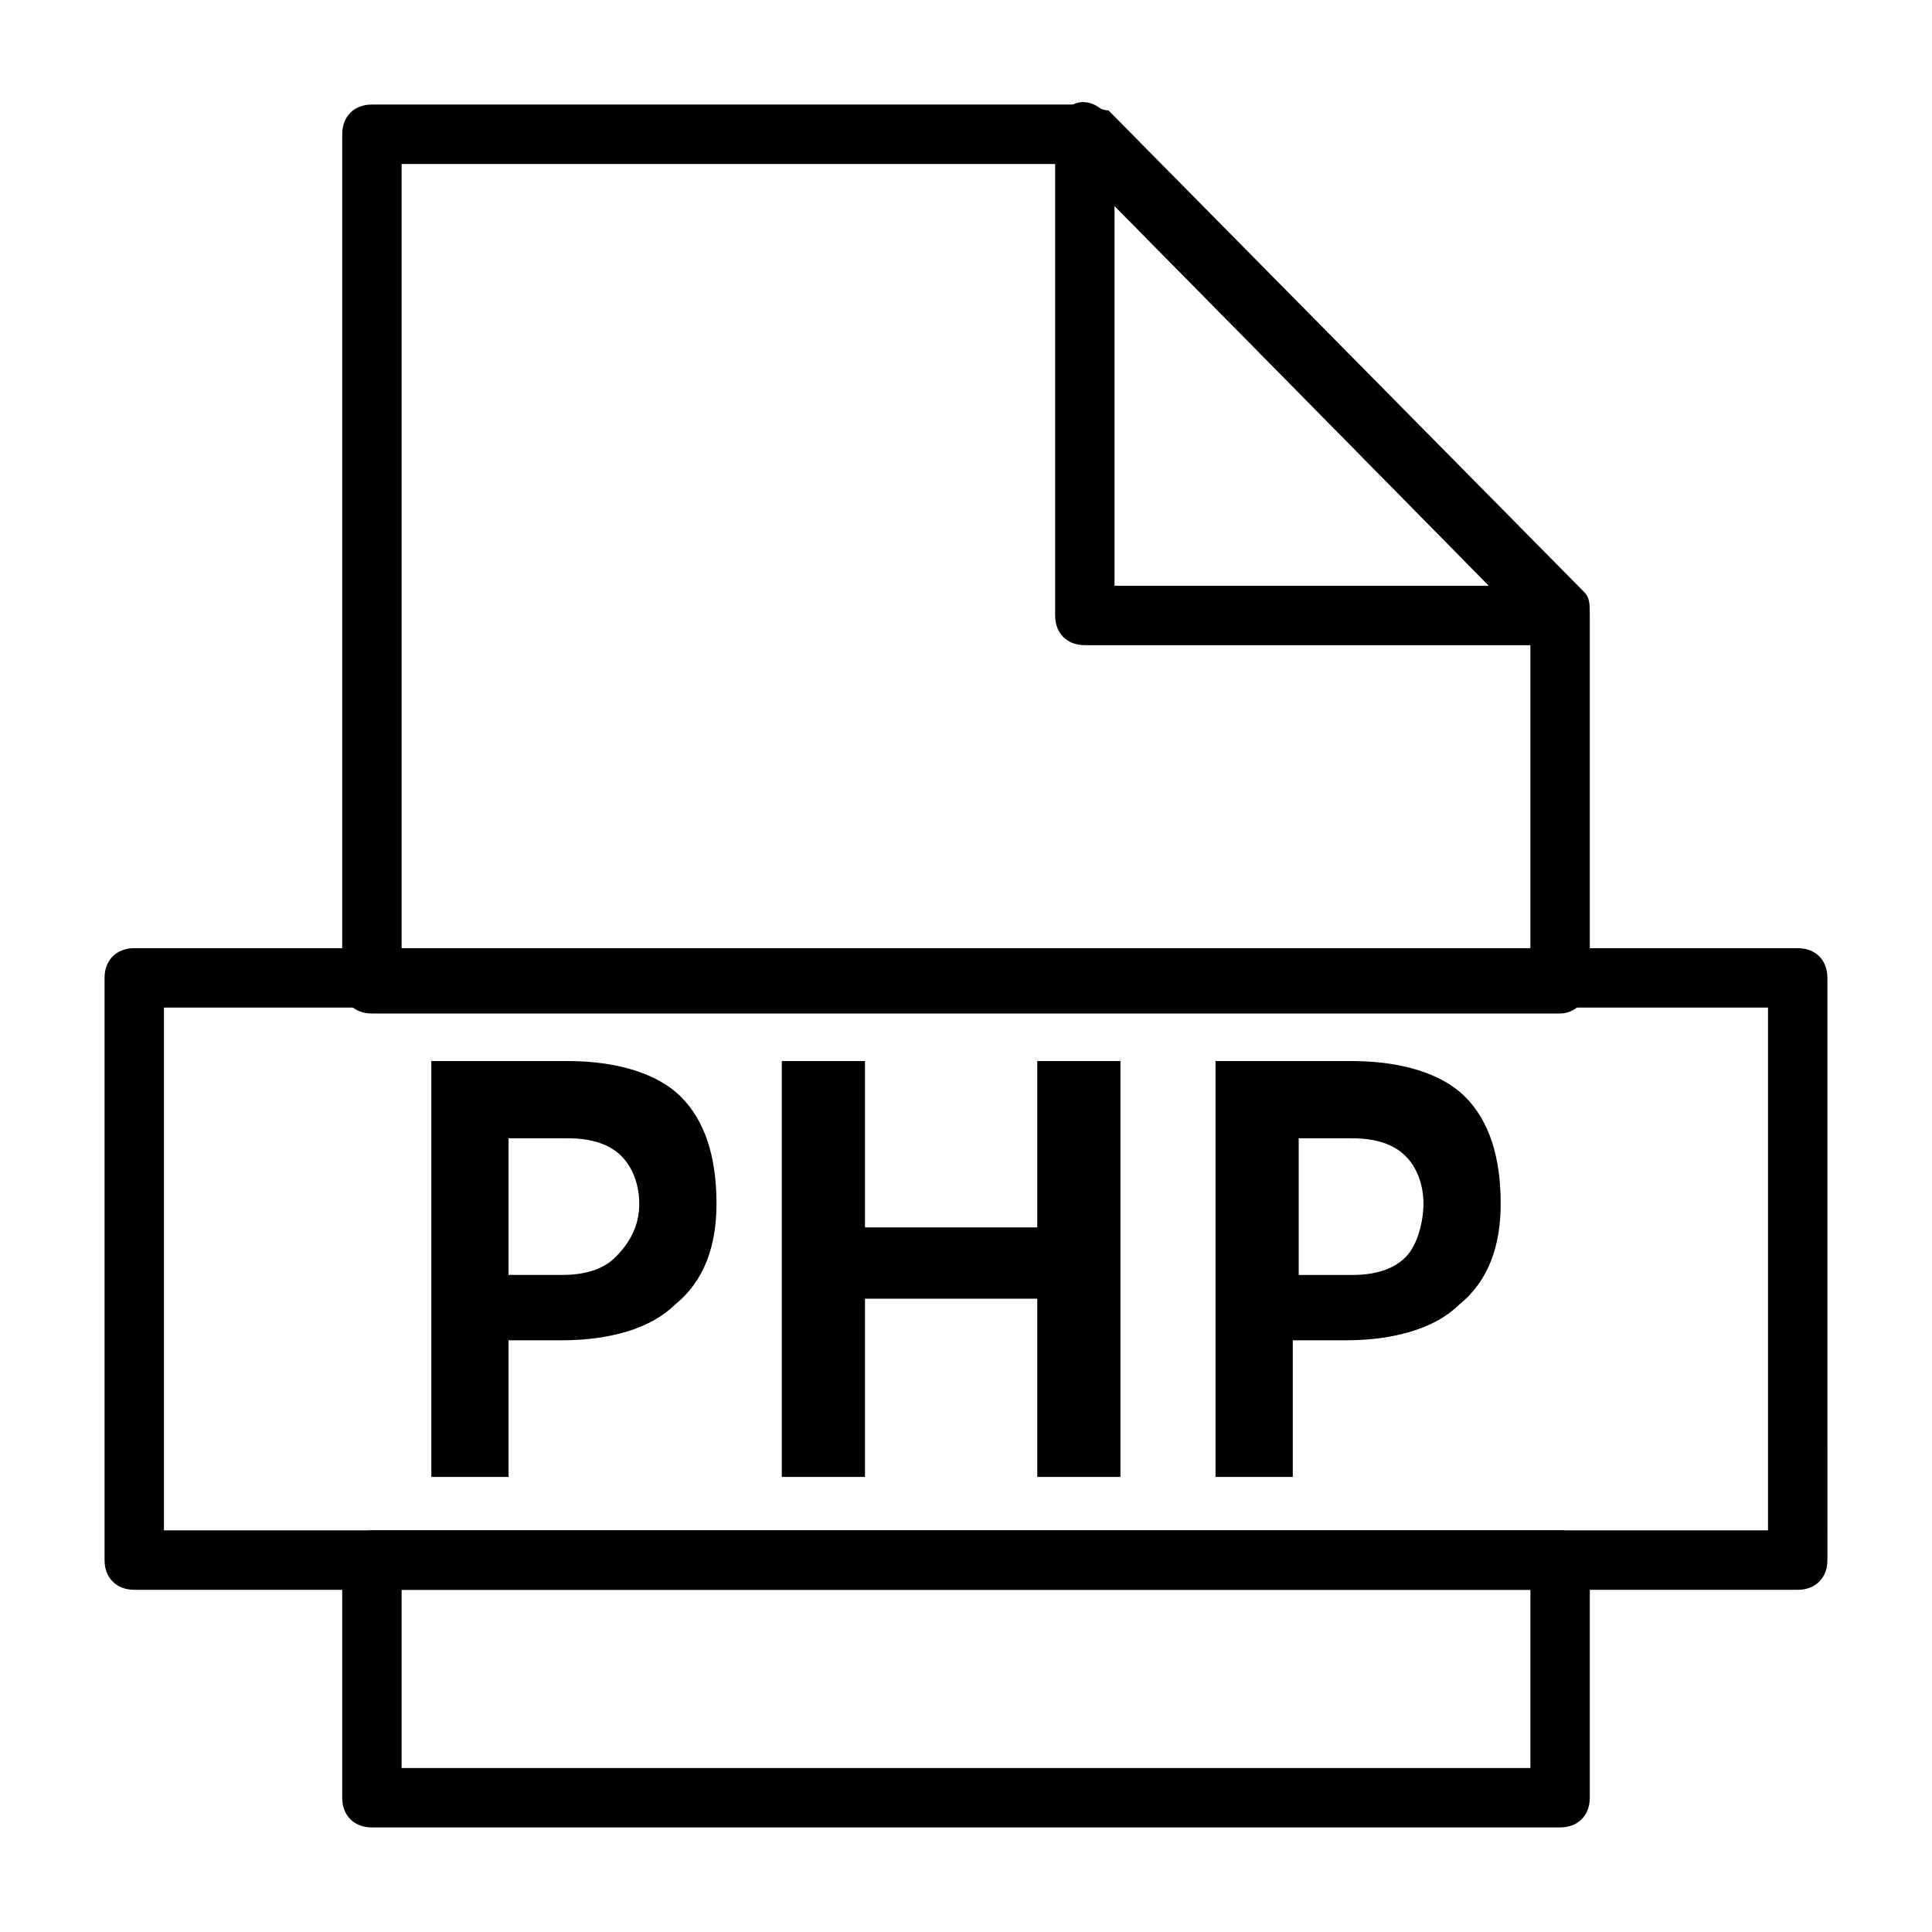
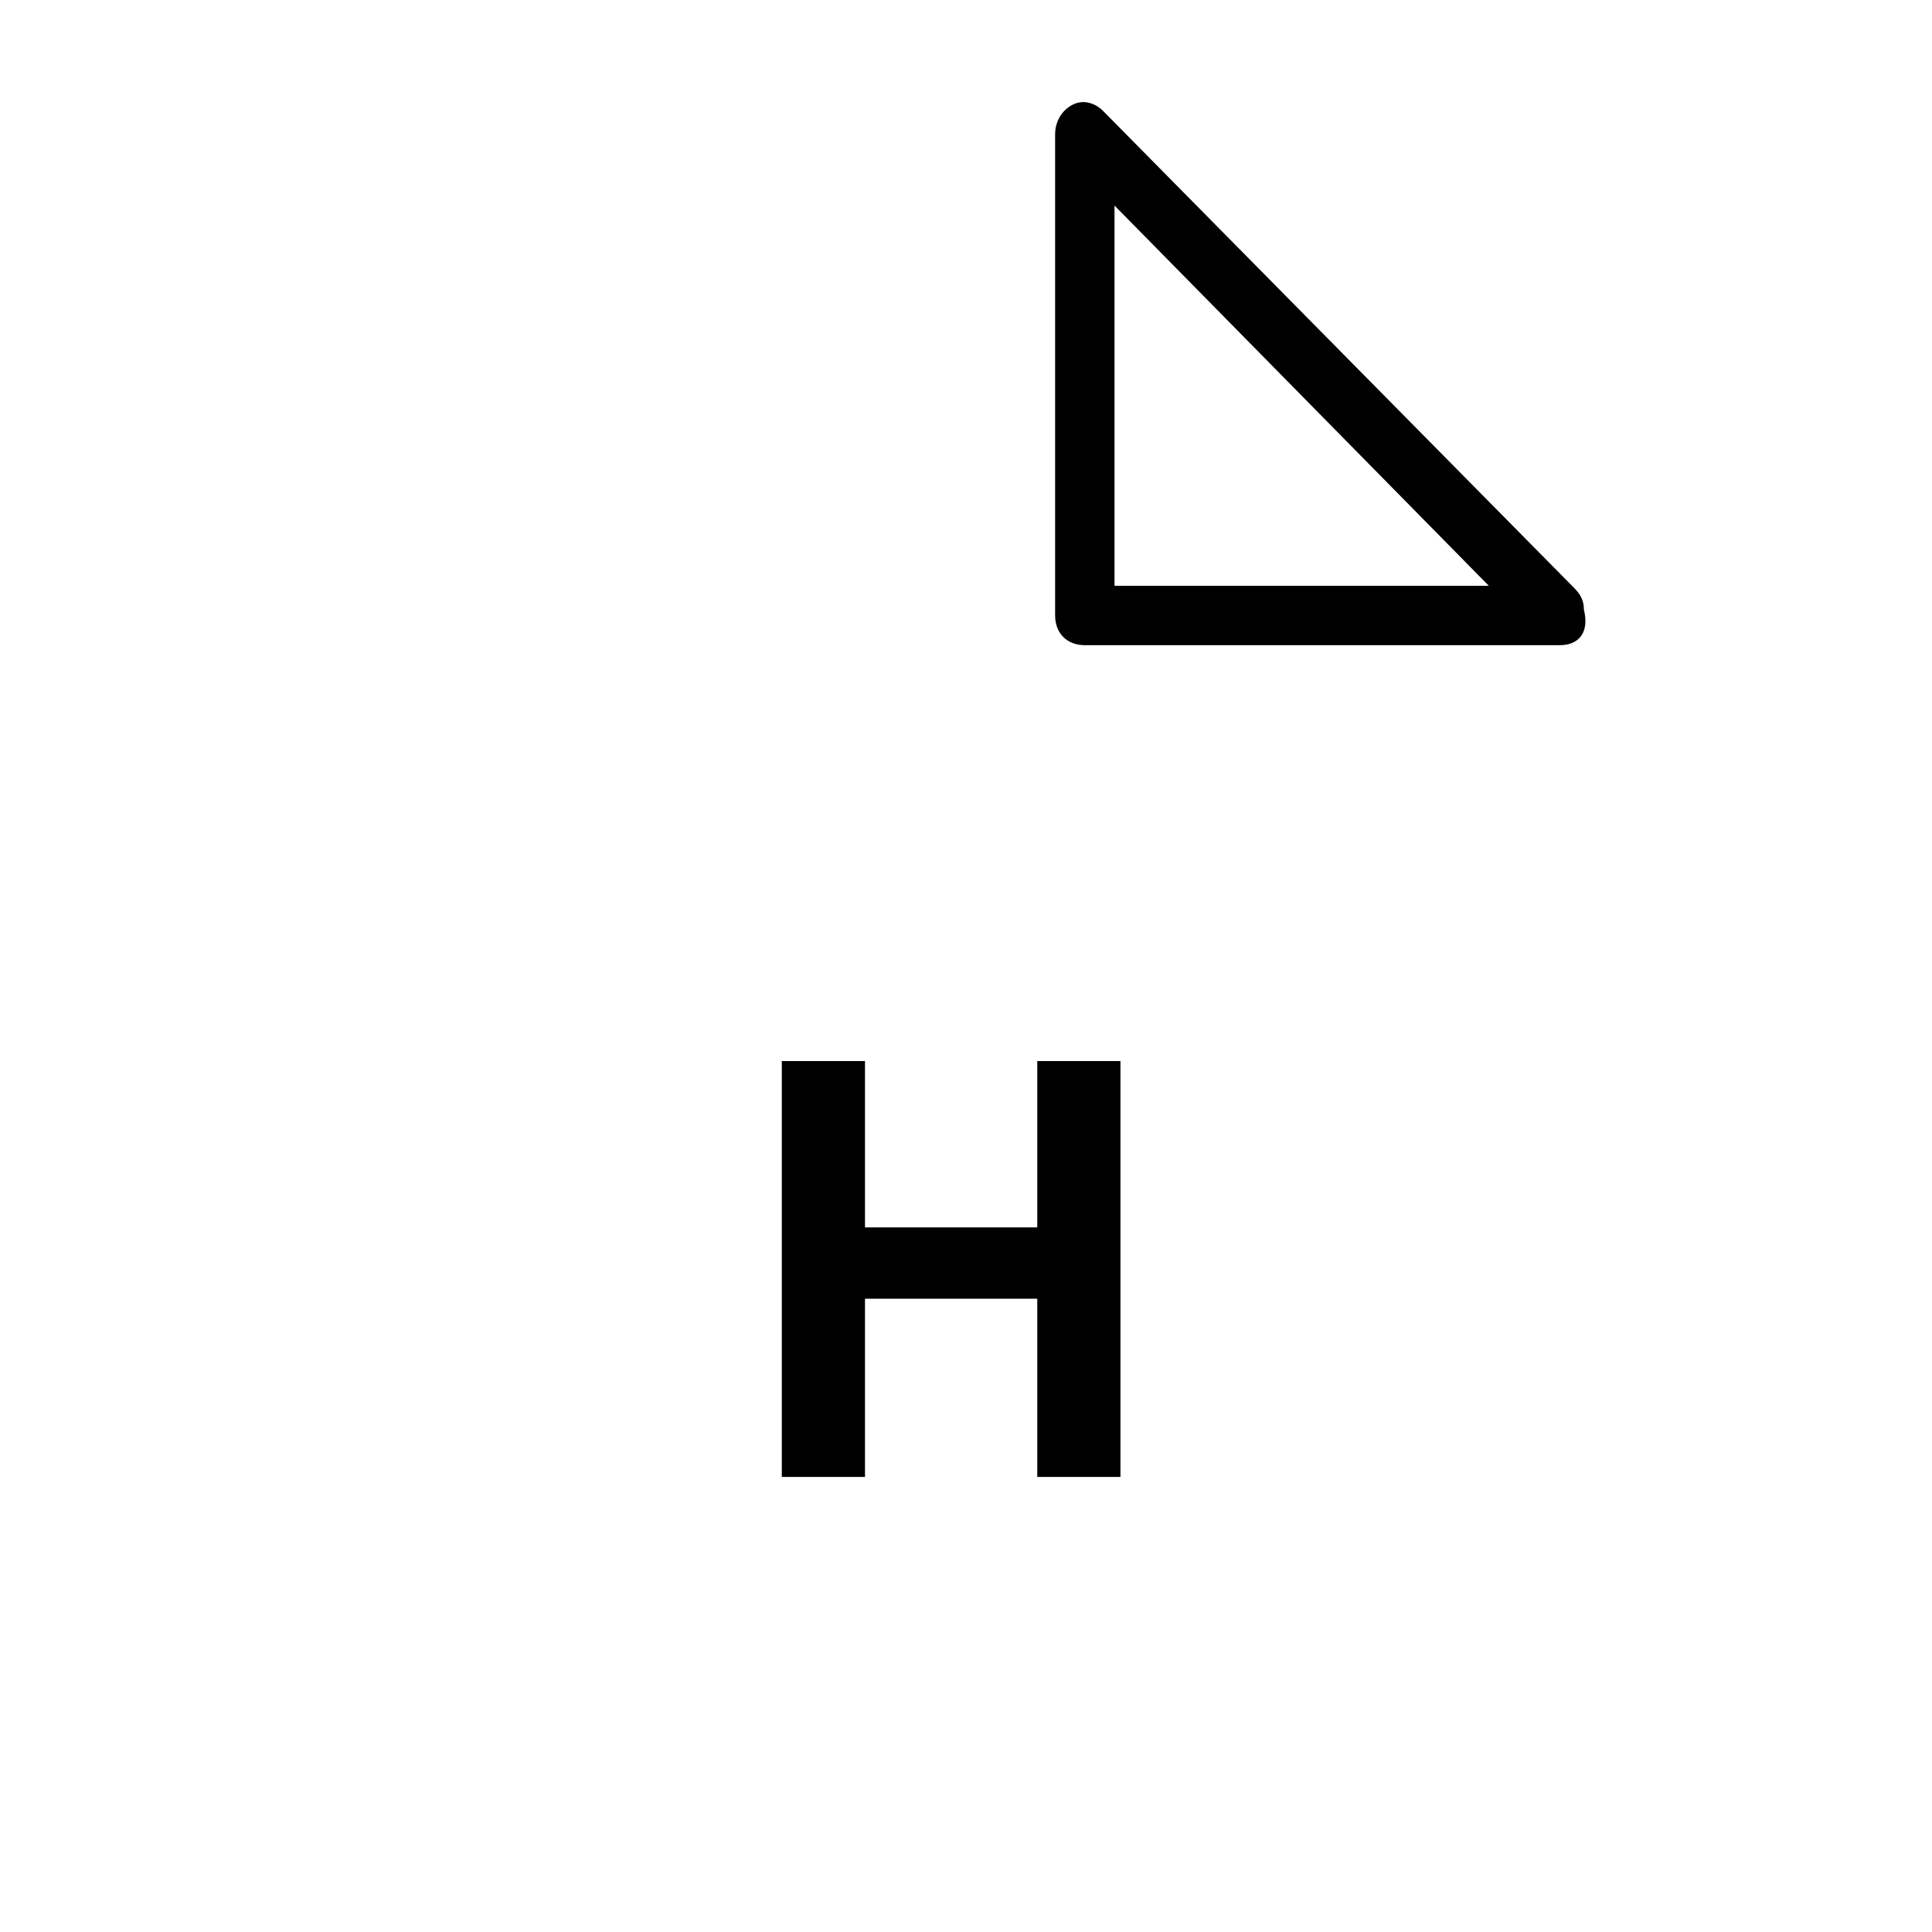
<svg xmlns="http://www.w3.org/2000/svg" fill="#000000" width="800px" height="800px" version="1.1" viewBox="144 144 512 512">
  <g>
-     <path d="m333.88 462.98c0 11.02-3.148 20.469-11.02 26.766-6.297 6.297-17.32 9.445-29.914 9.445h-14.172v36.211h-20.469v-110.21h36.211c12.594 0 23.617 3.148 29.914 9.445 6.301 6.297 9.449 15.742 9.449 28.34zm-20.469 0c0-4.723-1.574-9.445-4.723-12.594-3.148-3.148-7.871-4.723-14.168-4.723l-15.746-0.004v36.211h14.168c6.297 0 11.02-1.574 14.168-4.723 4.727-4.723 6.301-9.445 6.301-14.168z" />
    <path d="m440.93 425.19v110.21h-22.043v-47.23h-45.656v47.23h-22.043v-110.21h22.043v44.082h45.656v-44.082z" />
-     <path d="m541.7 462.98c0 11.02-3.148 20.469-11.02 26.766-6.297 6.297-17.32 9.445-29.914 9.445h-14.168v36.211h-20.469v-110.21h36.211c12.594 0 23.617 3.148 29.914 9.445s9.445 15.742 9.445 28.34zm-20.469 0c0-4.723-1.574-9.445-4.723-12.594-3.148-3.148-7.871-4.723-14.168-4.723h-14.168v36.211h14.168c6.297 0 11.02-1.574 14.168-4.723 3.148-3.152 4.723-9.449 4.723-14.172z" />
-     <path d="m557.44 412.59h-314.88c-4.723 0-7.871-3.148-7.871-7.871v-225.14c0-4.723 3.148-7.871 7.871-7.871h188.93c1.574 0 4.723 1.574 6.297 1.574l125.95 127.53c1.574 1.574 1.574 3.148 1.574 6.297v97.613c0 3.148-3.148 7.871-7.875 7.871zm-307.01-15.742h299.14v-86.594l-121.23-122.8h-177.91z" />
-     <path d="m557.44 628.29h-314.88c-4.723 0-7.871-3.148-7.871-7.871v-62.977c0-4.723 3.148-7.871 7.871-7.871h314.88c4.723 0 7.871 3.148 7.871 7.871v62.977c0 4.719-3.148 7.871-7.875 7.871zm-307.01-15.746h299.14v-47.23h-299.14z" />
    <path d="m557.44 314.98h-125.95c-4.723 0-7.871-3.148-7.871-7.871v-127.53c0-3.148 1.574-6.297 4.723-7.871 3.148-1.574 6.297 0 7.871 1.574l124.38 125.95c1.574 1.574 3.148 3.148 3.148 6.297 1.578 6.297-1.57 9.445-6.297 9.445zm-118.08-15.742h99.188l-99.188-100.76z" />
-     <path d="m620.41 565.31h-440.83c-4.723 0-7.871-3.148-7.871-7.871v-154.29c0-4.723 3.148-7.871 7.871-7.871h440.83c4.723 0 7.871 3.148 7.871 7.871l0.004 154.29c0 4.727-3.152 7.875-7.875 7.875zm-432.96-15.746h425.09v-138.55h-425.09z" />
  </g>
</svg>